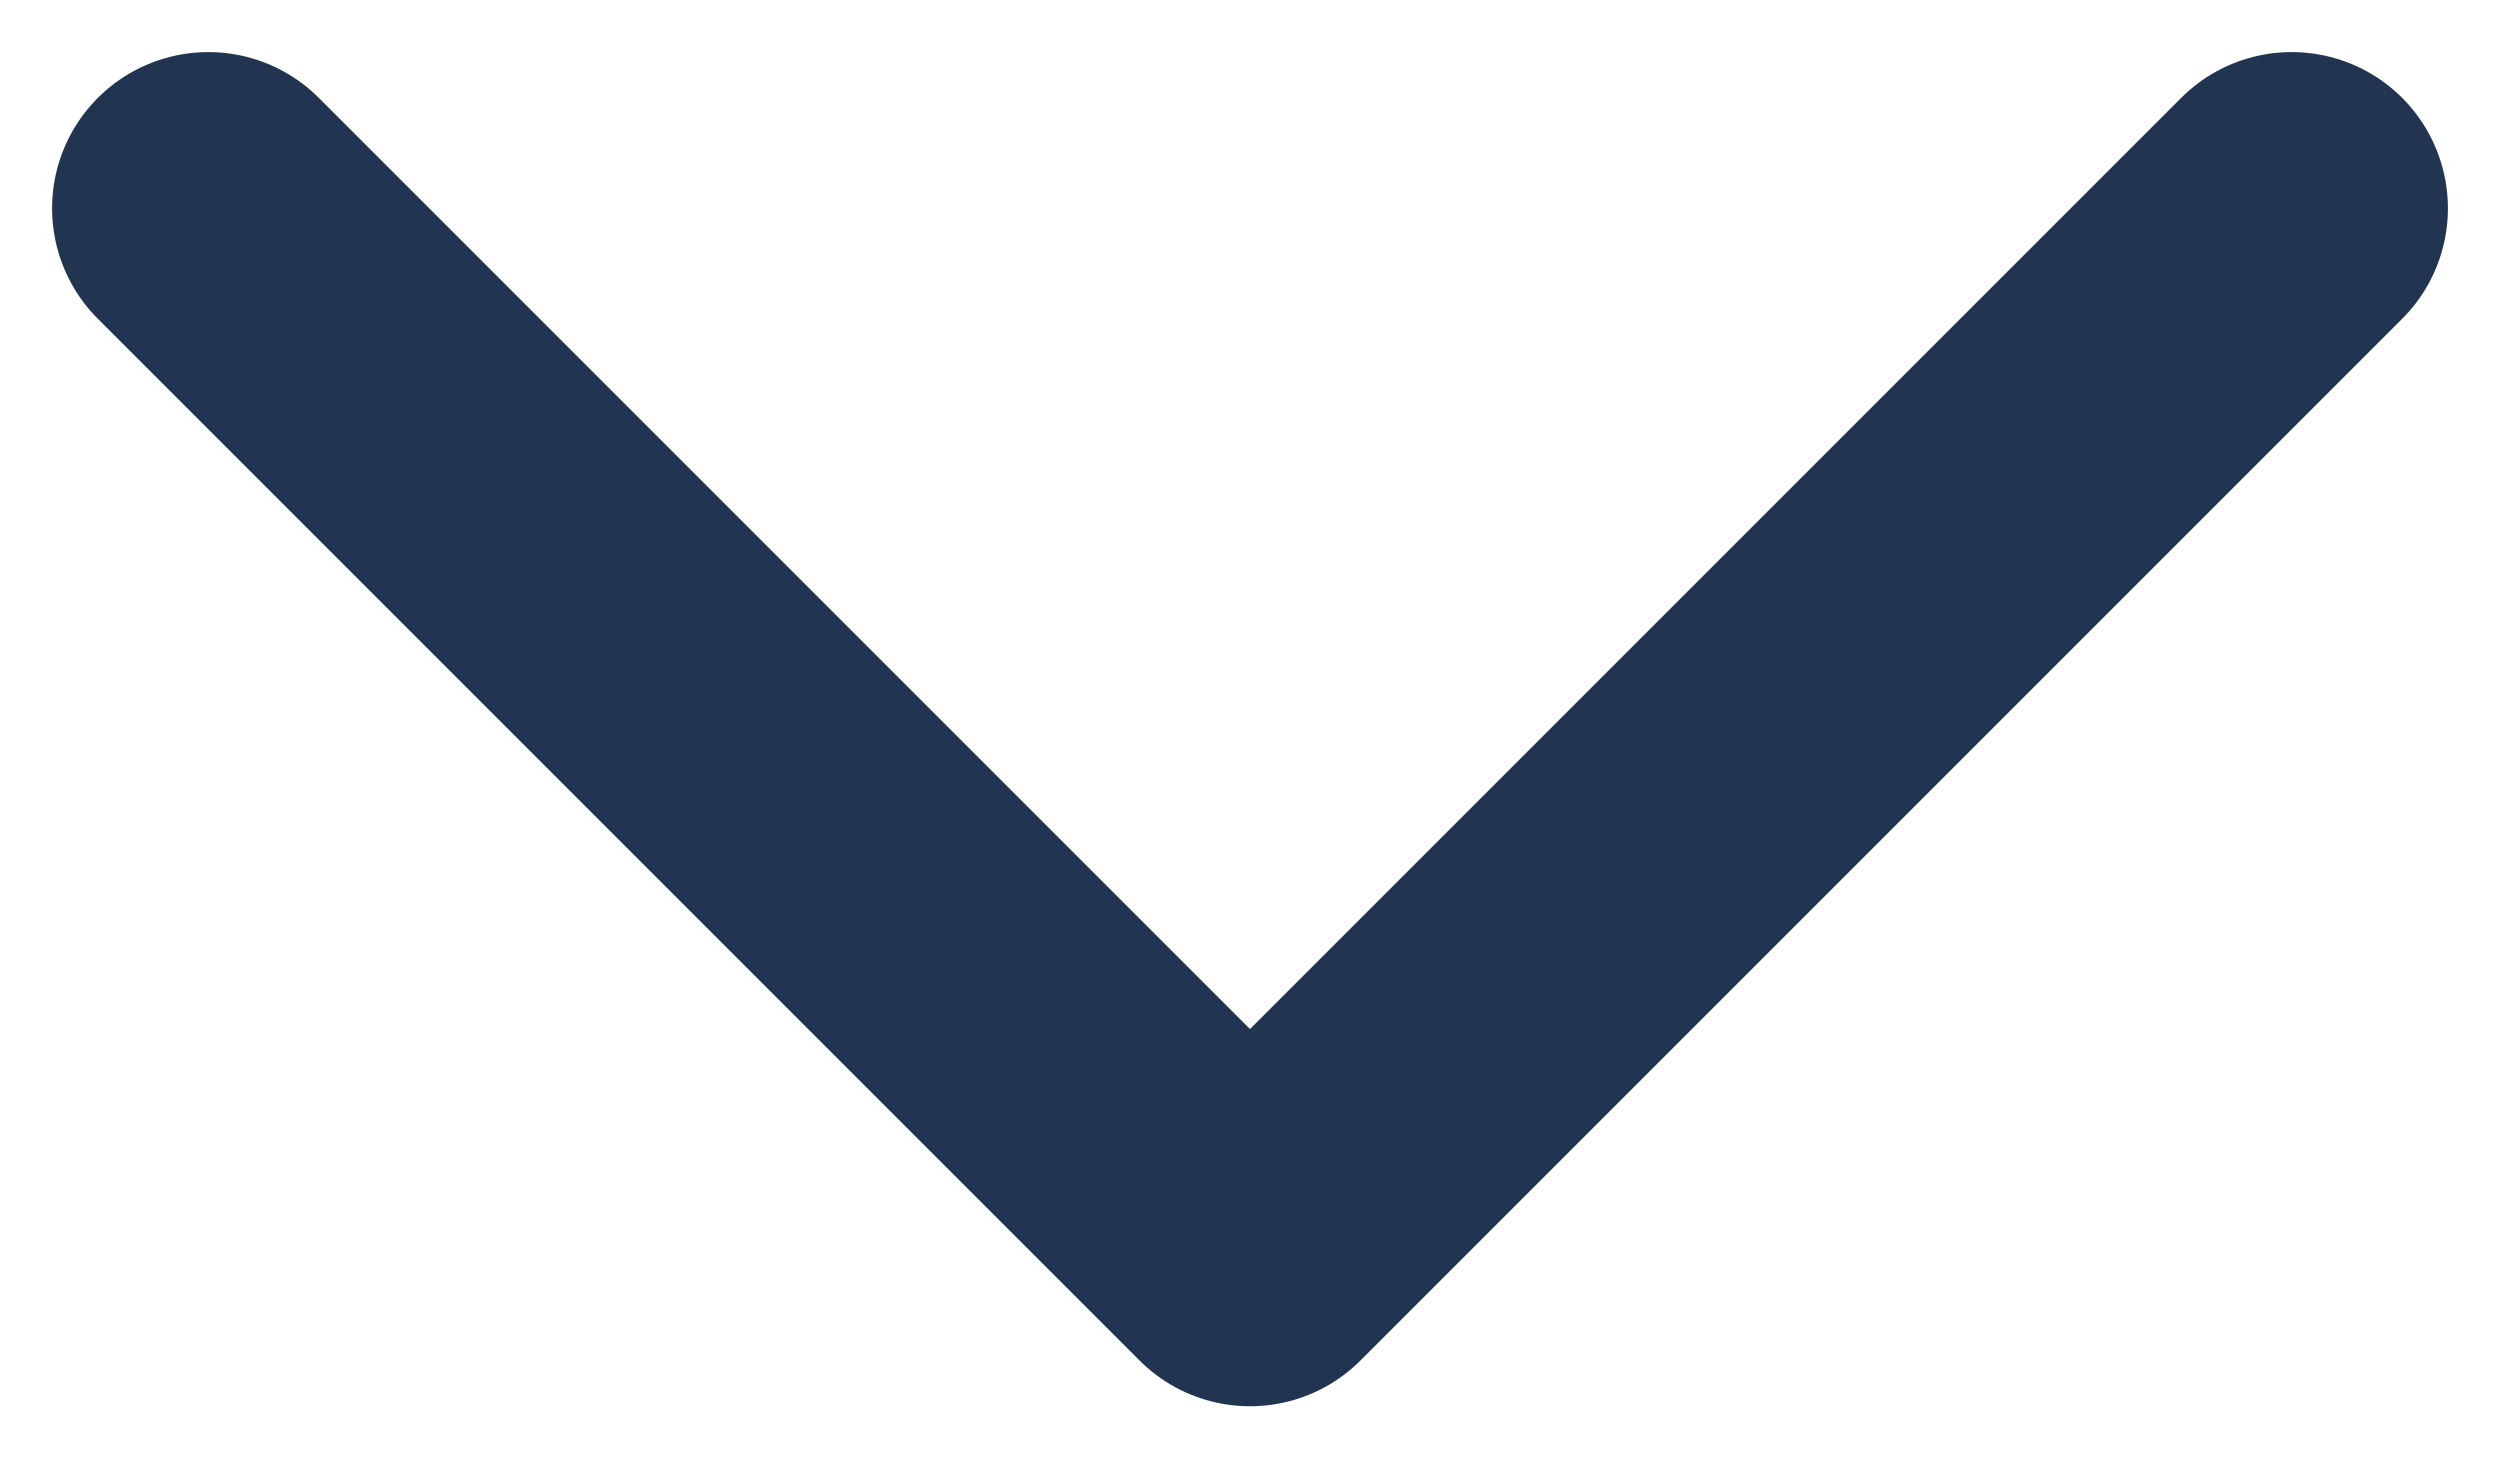
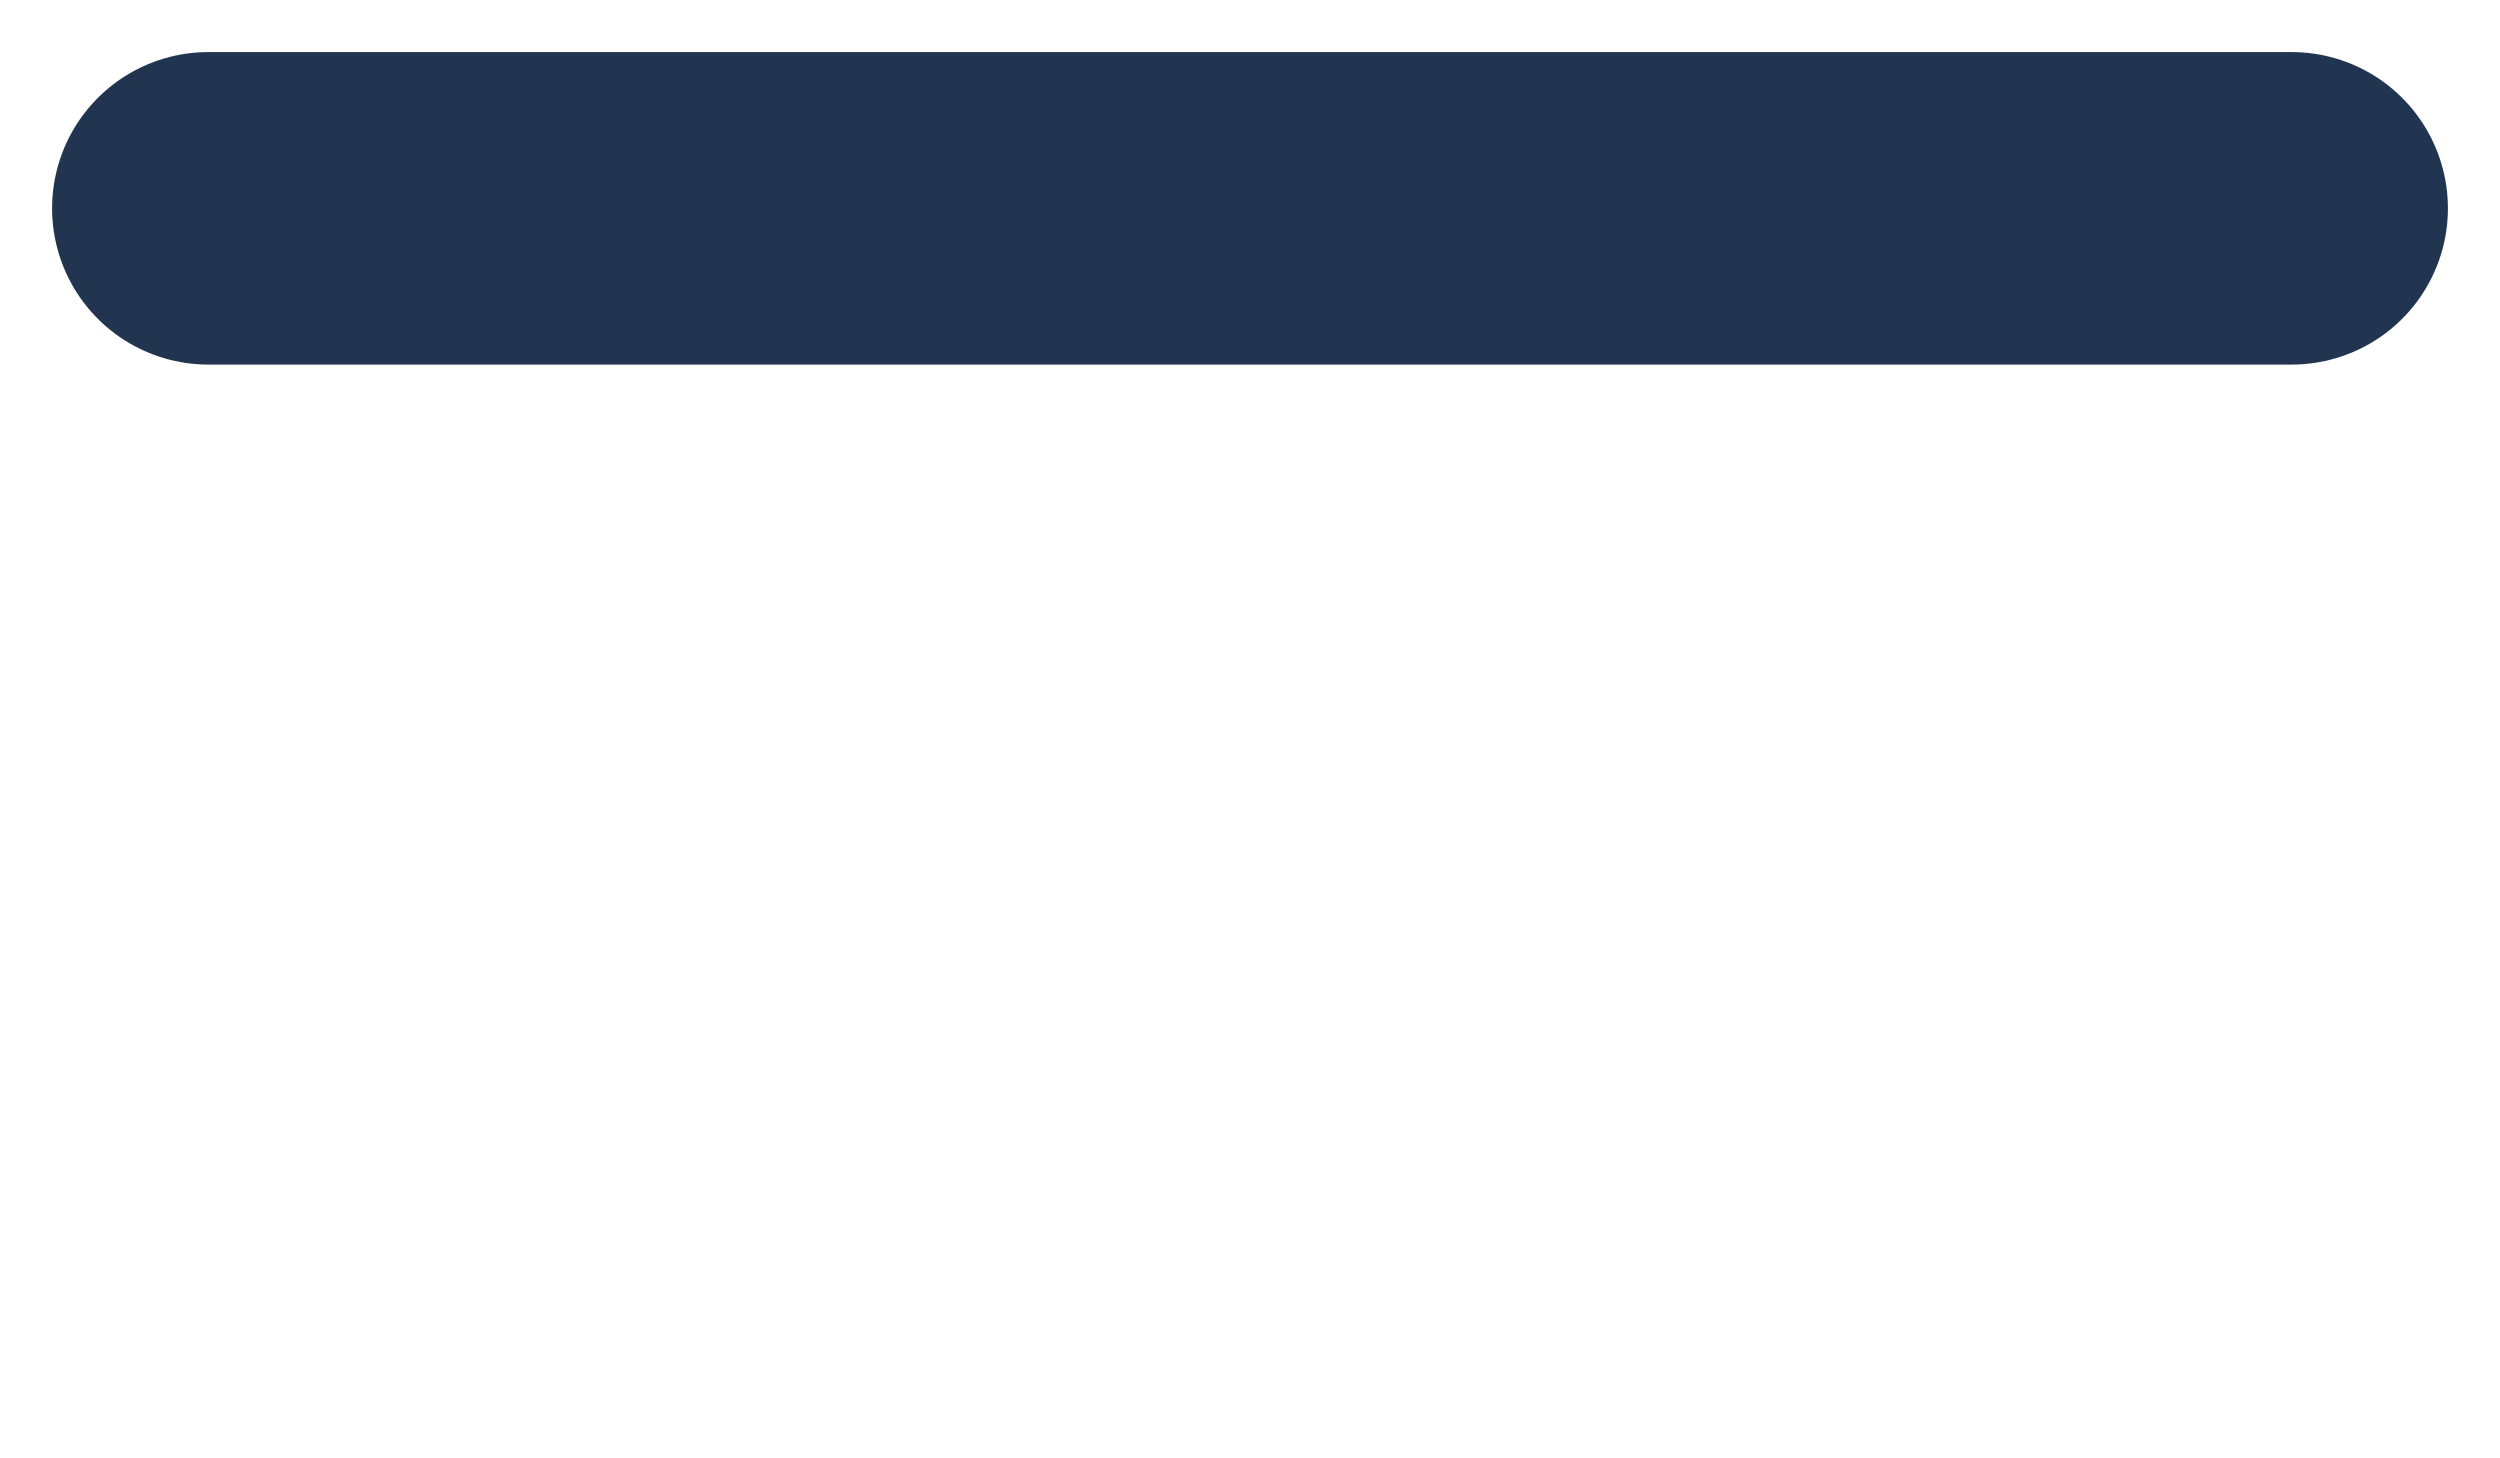
<svg xmlns="http://www.w3.org/2000/svg" width="12" height="7" viewBox="0 0 12 7" fill="none">
-   <path d="M11 1L6 6L1 1" stroke="#213551" stroke-width="1.5" stroke-linecap="round" stroke-linejoin="round" />
+   <path d="M11 1L1 1" stroke="#213551" stroke-width="1.5" stroke-linecap="round" stroke-linejoin="round" />
</svg>